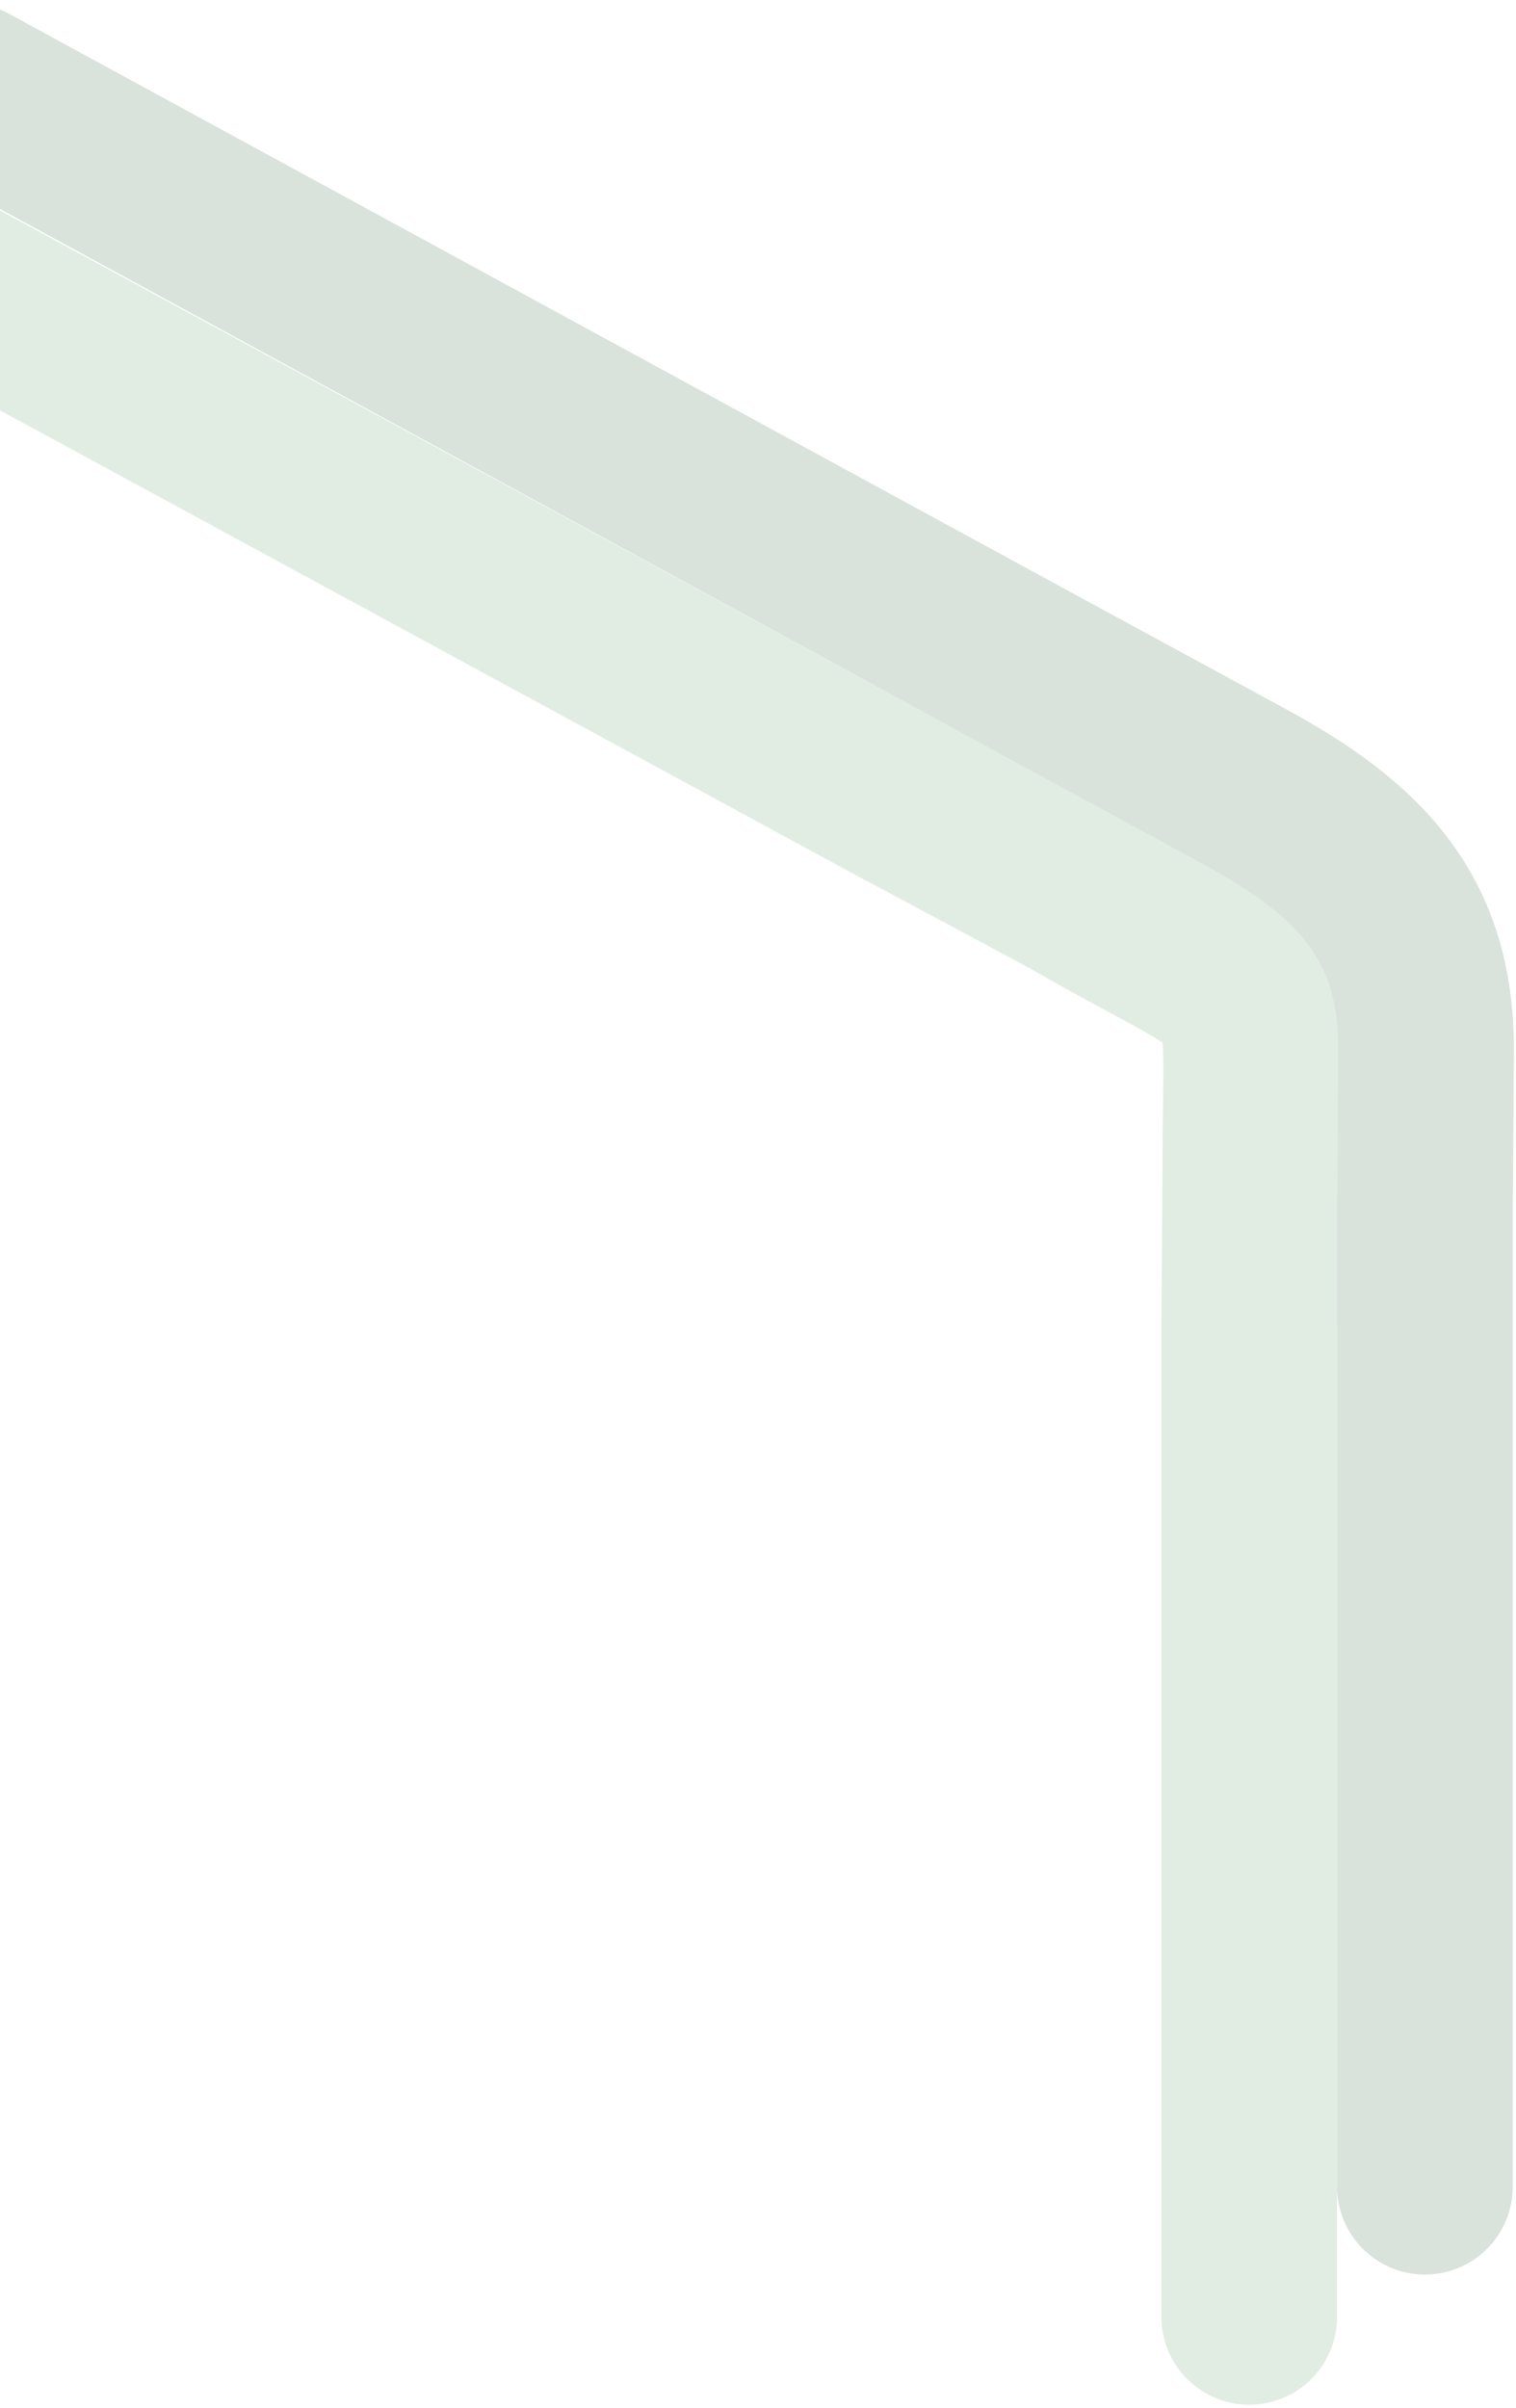
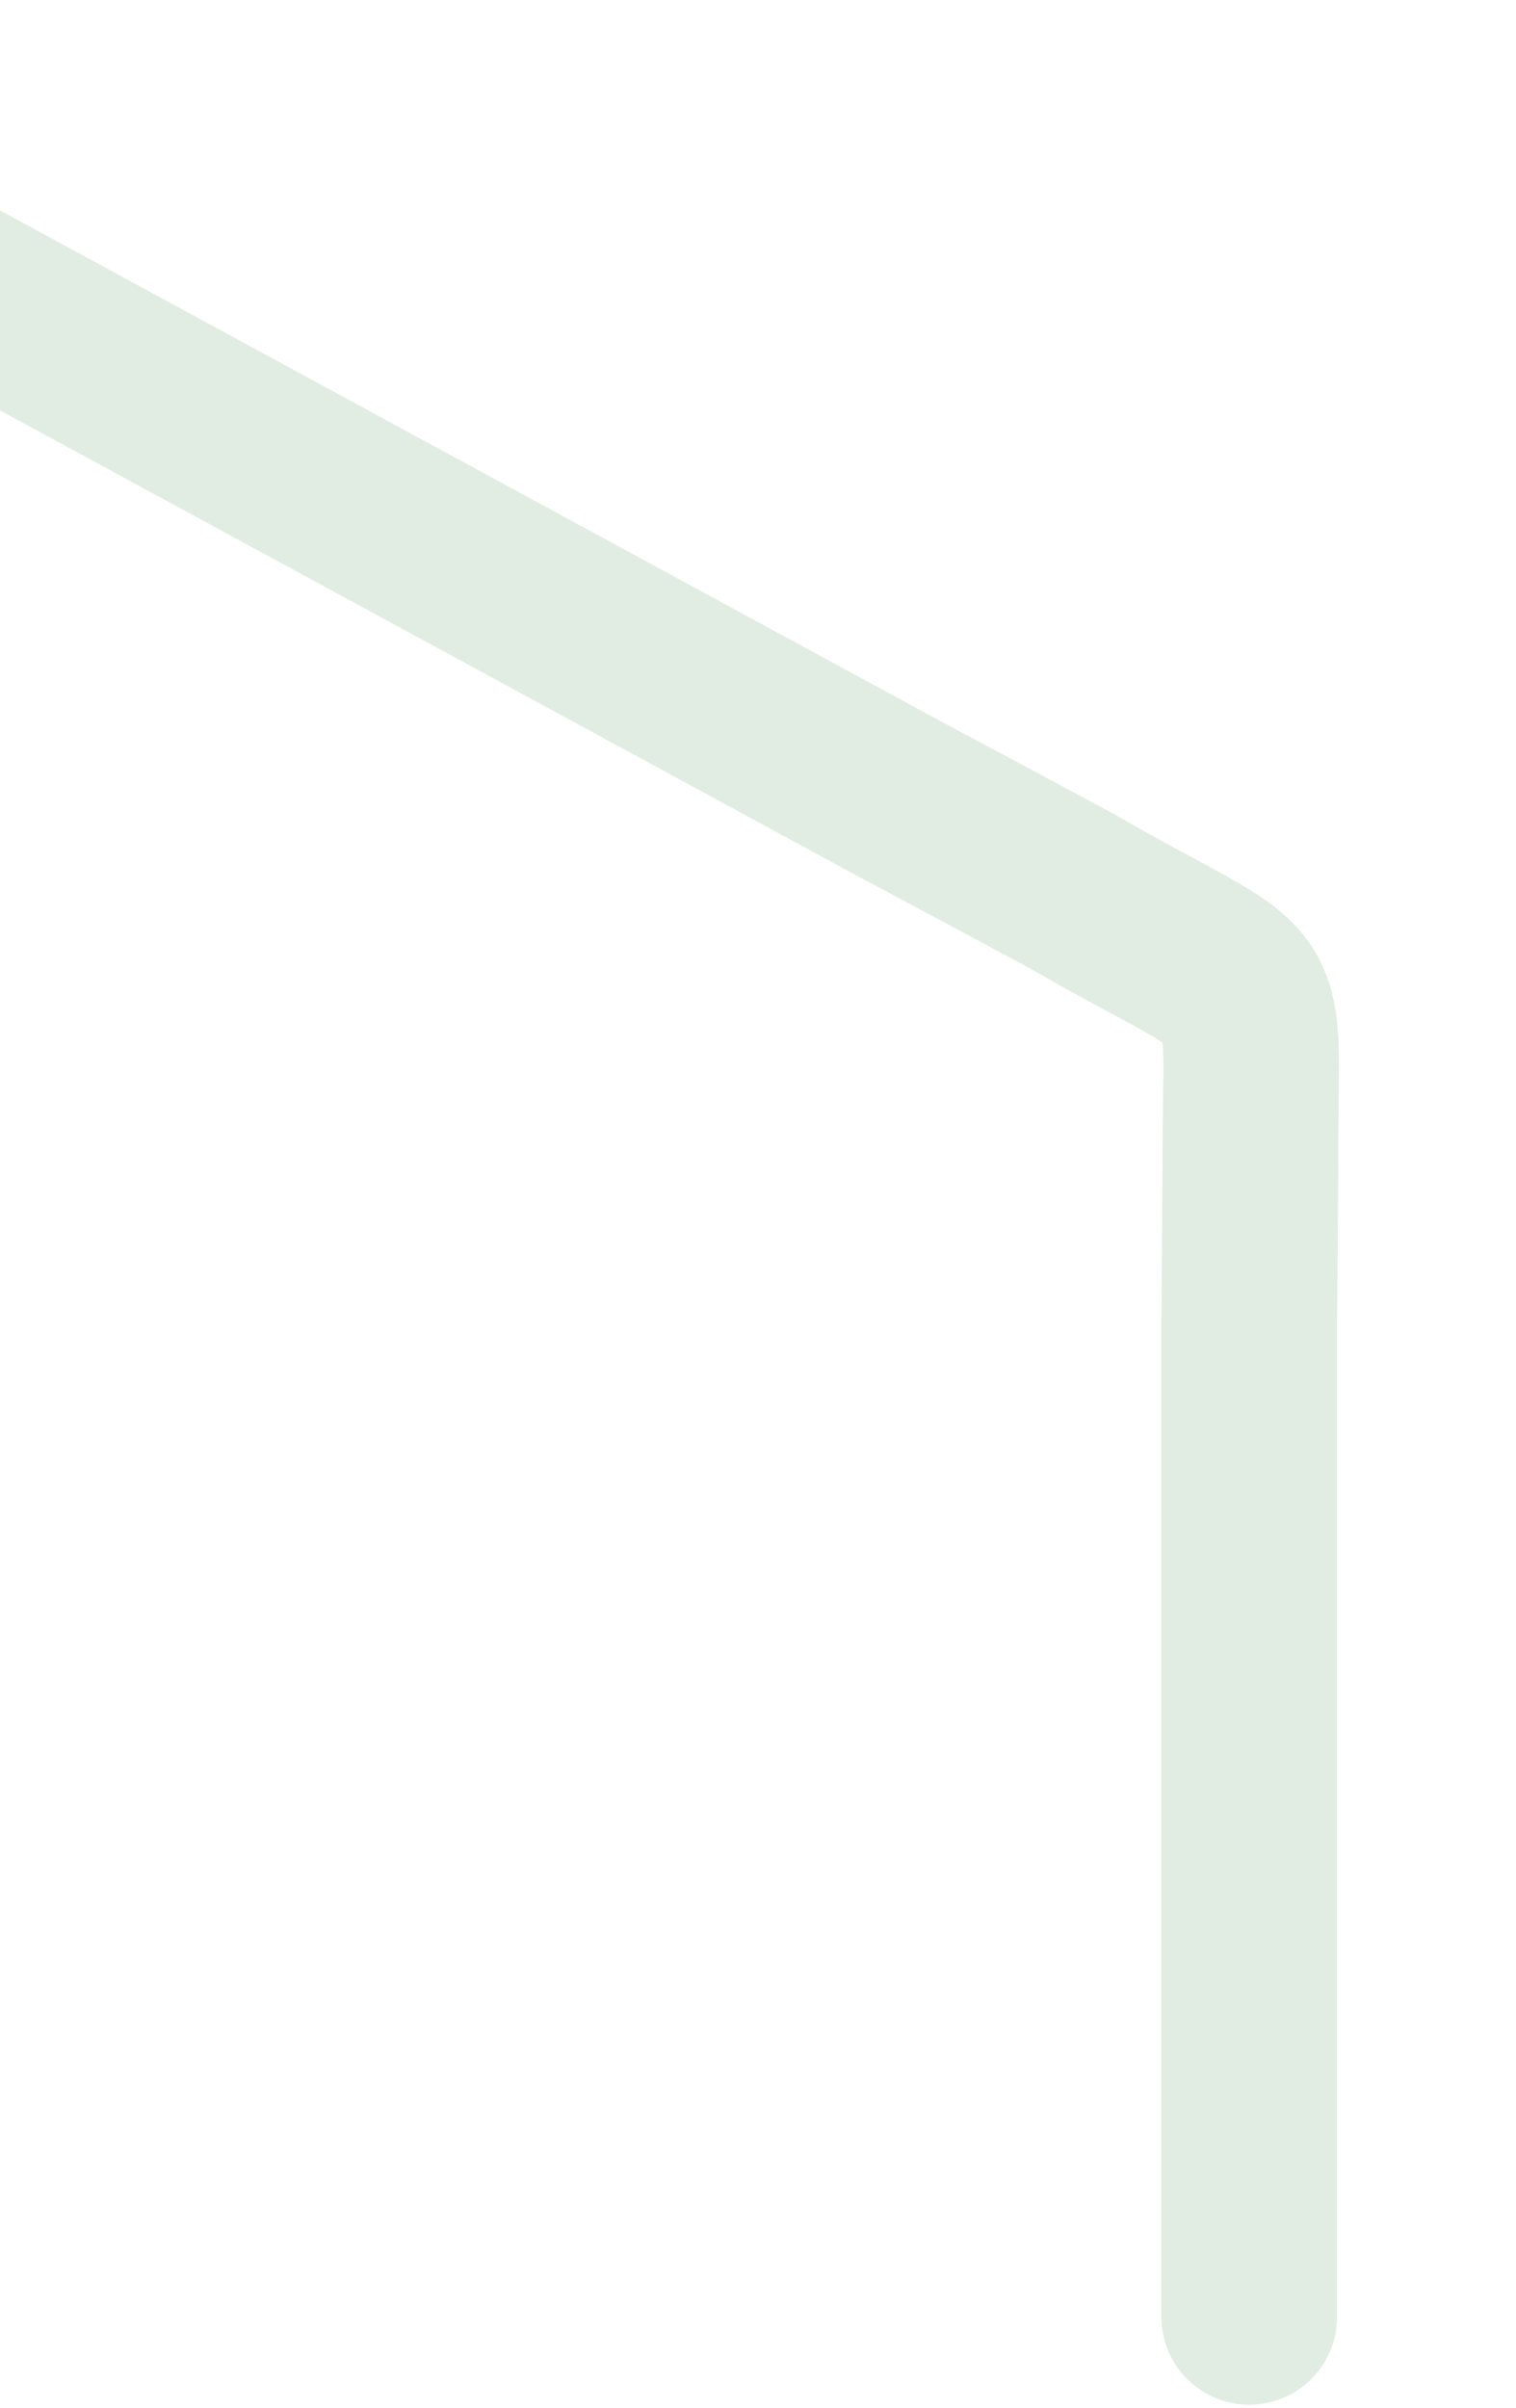
<svg xmlns="http://www.w3.org/2000/svg" width="233" height="370" fill="none" viewBox="0 0 233 370">
  <path d="m192 356v-153s0.12-12.5 0.18-25.2c0-30.9 3.53-23-27.5-40.9-13.5-7.27-26.9-14.4-26.9-14.4l-163-88.5" stroke="#e1ede2" stroke-linecap="round" stroke-width="27" />
-   <path d="m219 336v-150s0.119-12.4 0.179-24.8c0-20.3-10.2-30.8-28.4-40.6-13.9-7.57-27.8-15.1-27.8-15.1l-168-91.5" stroke="#d9e3db" stroke-linecap="round" stroke-width="27" />
</svg>